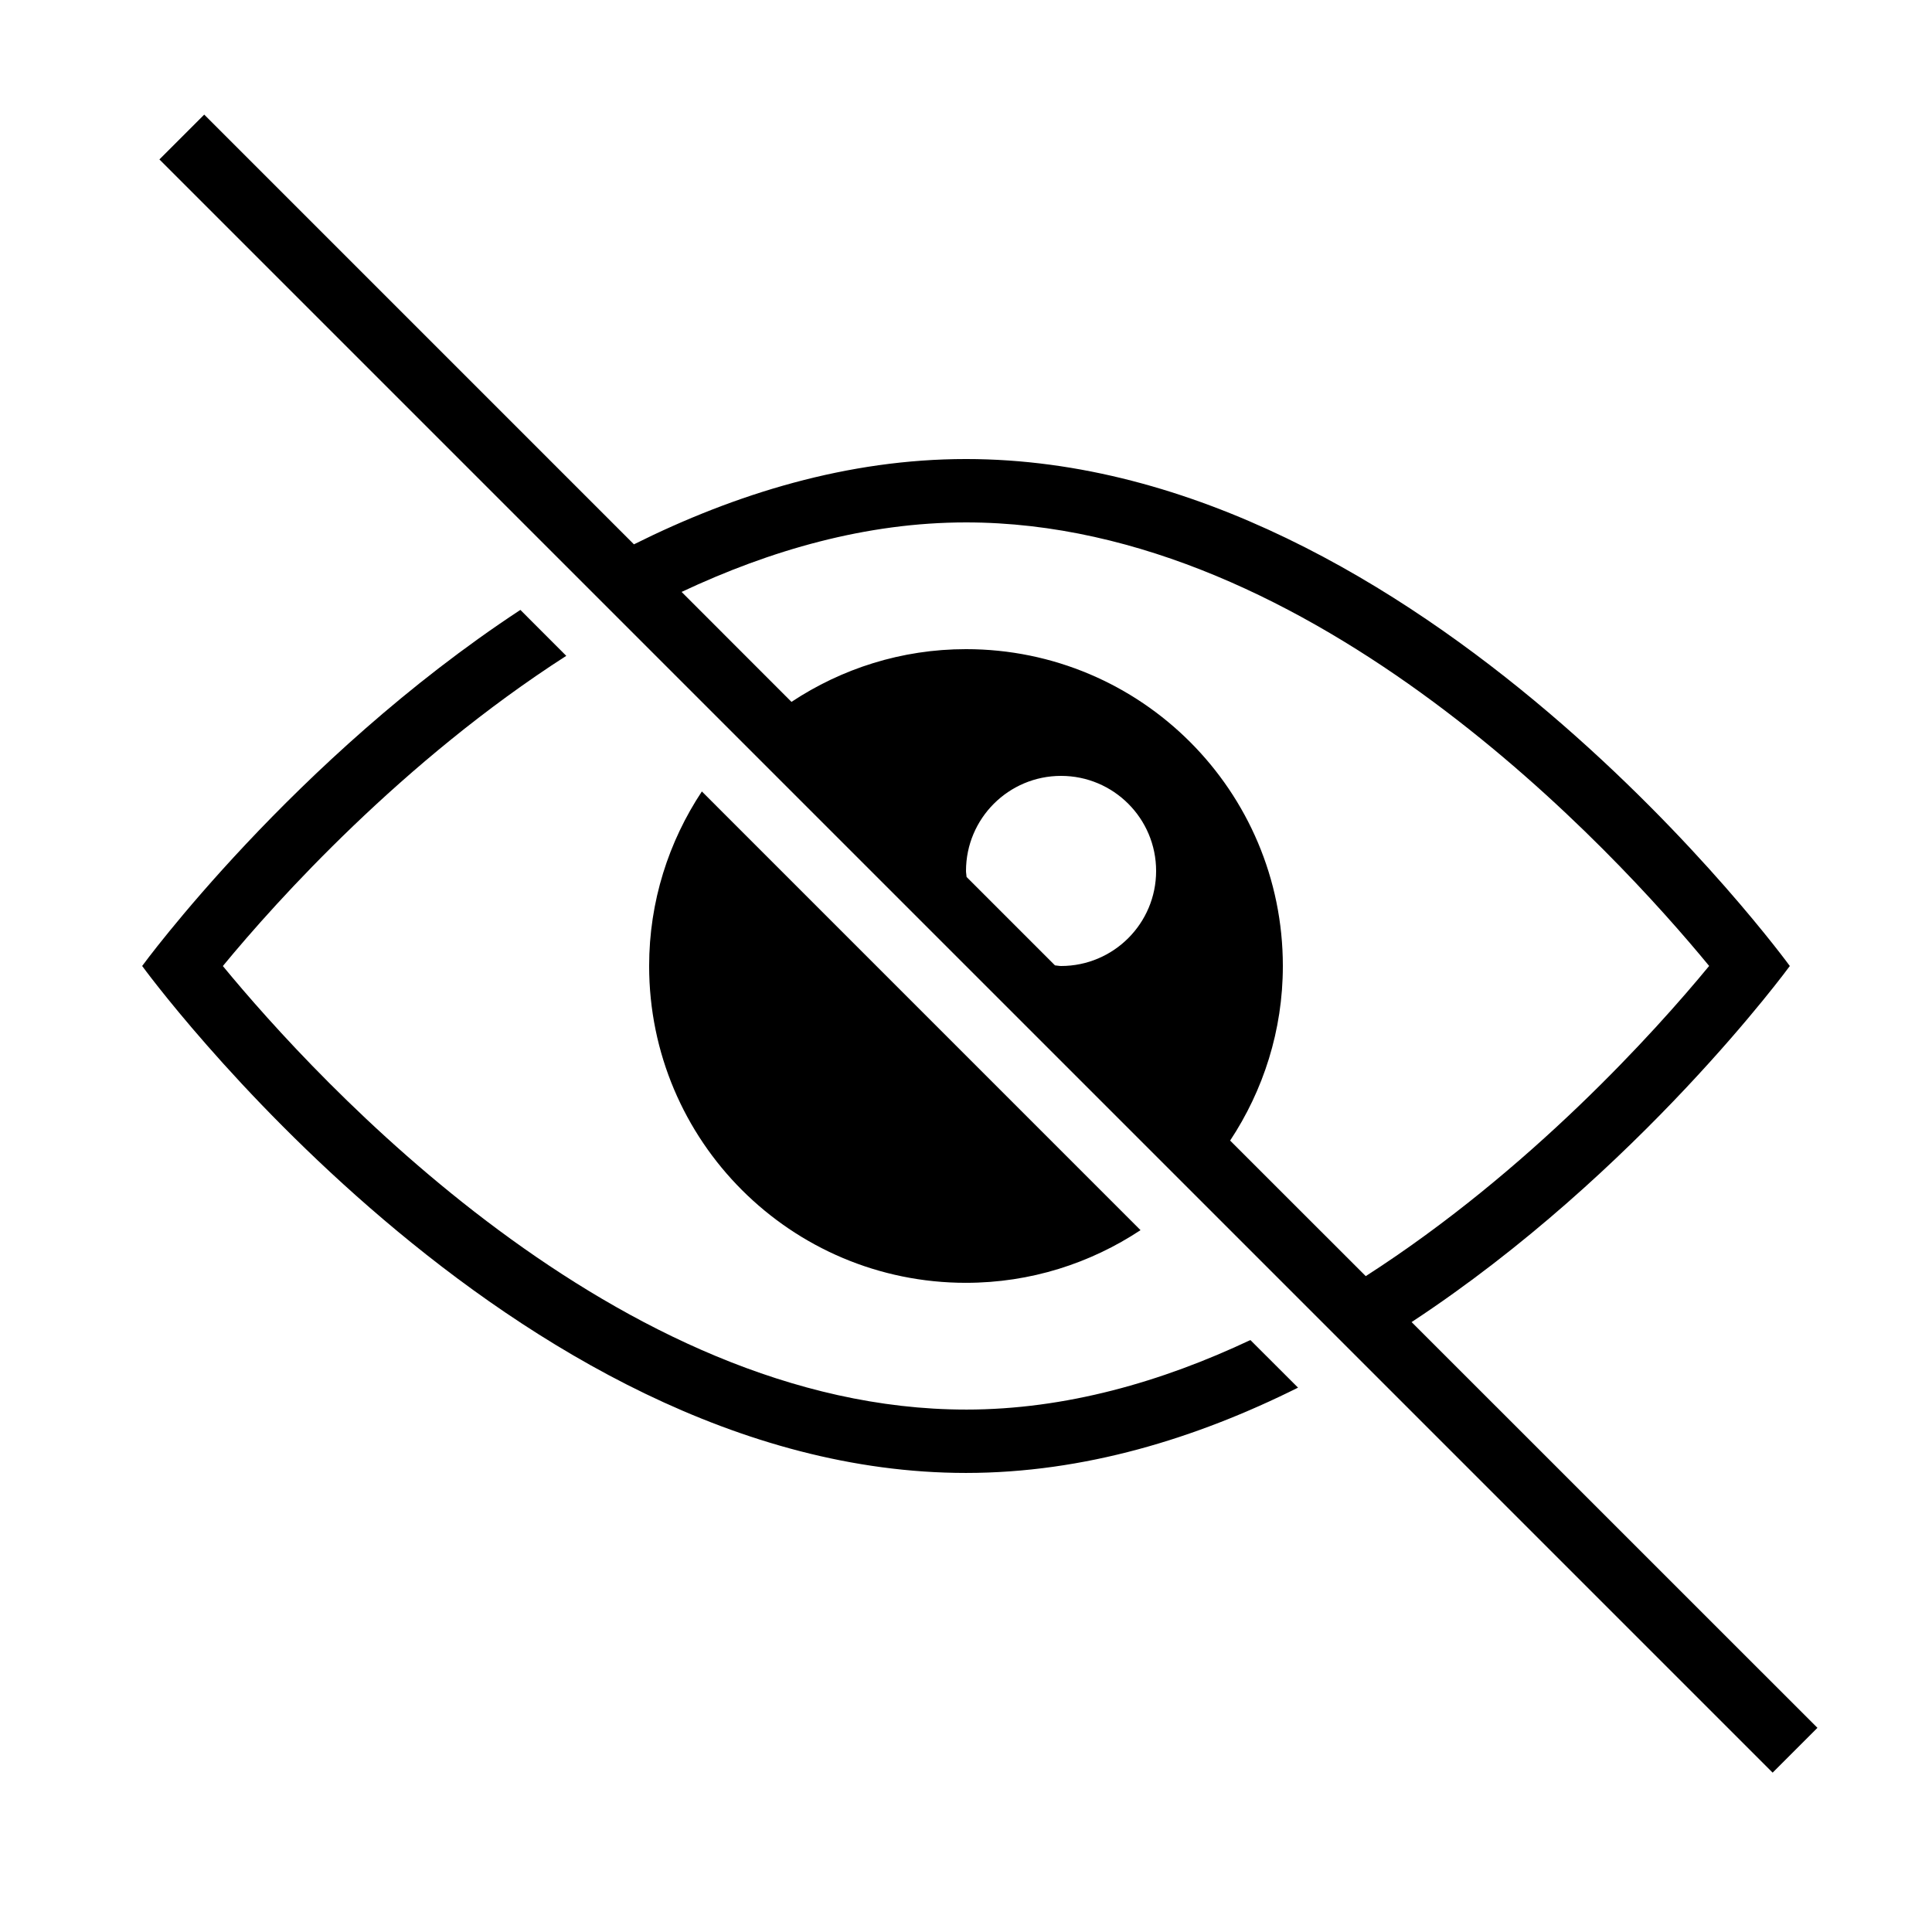
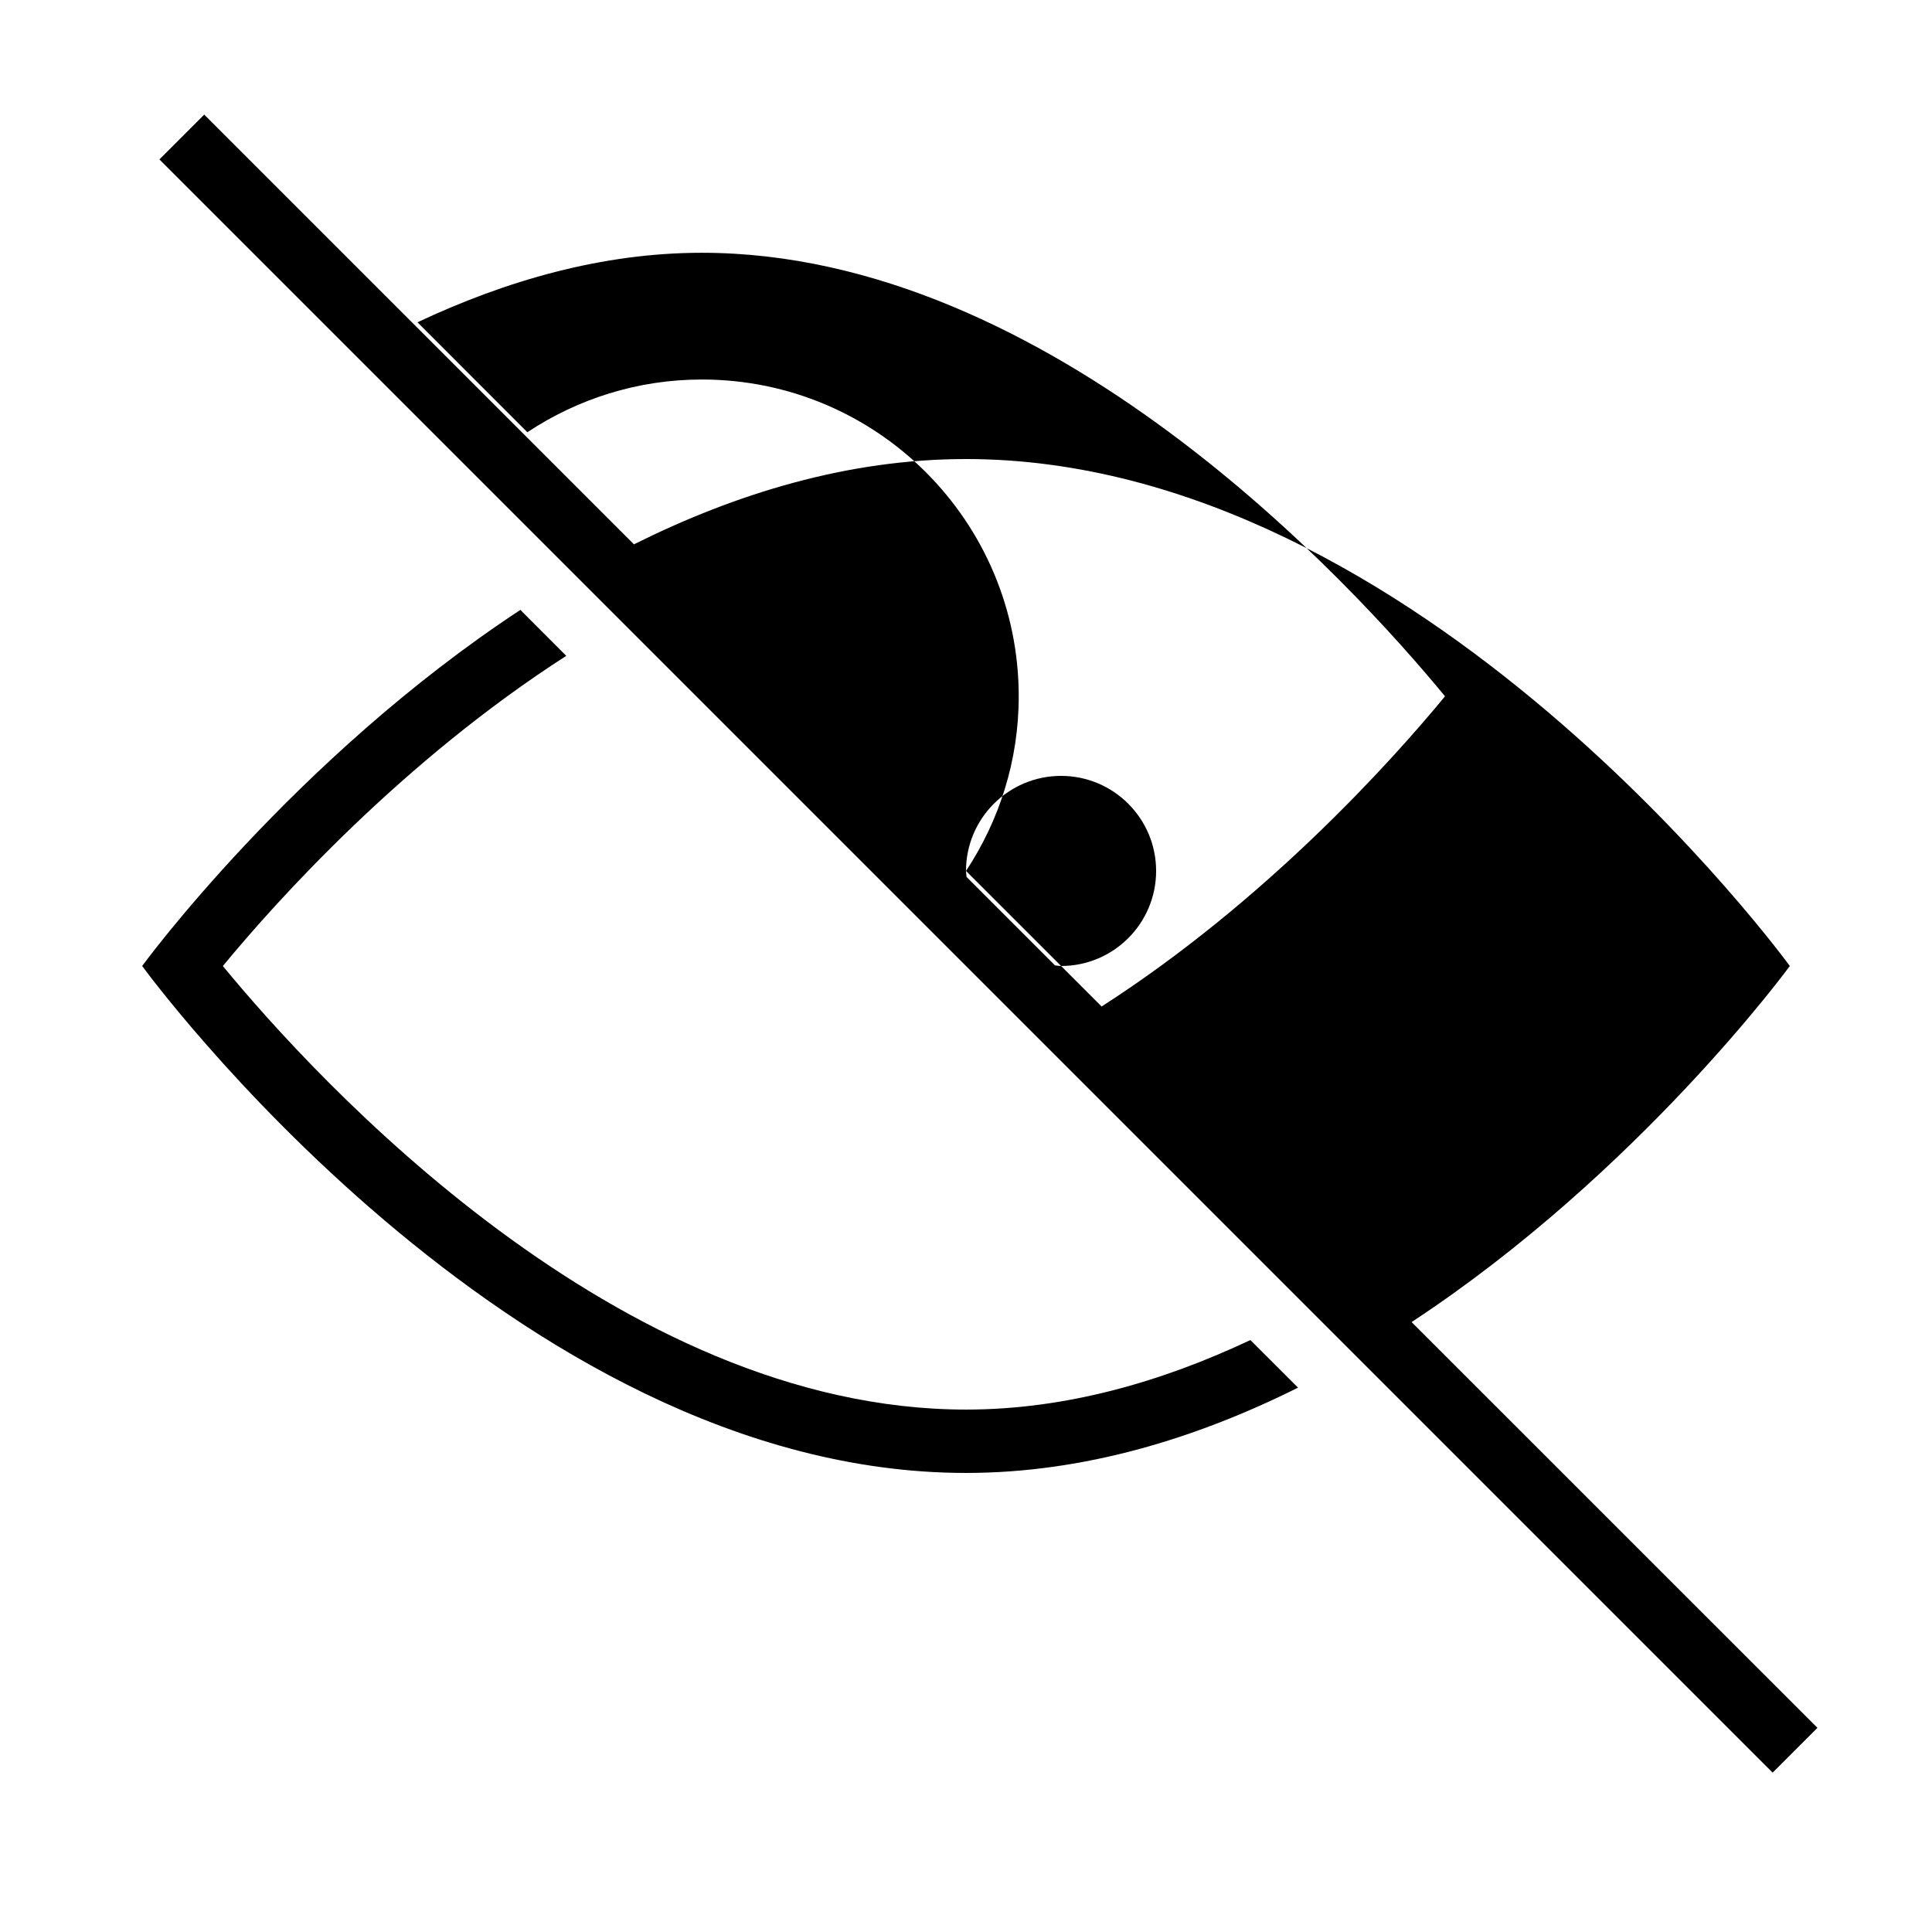
<svg xmlns="http://www.w3.org/2000/svg" fill="#000000" width="800px" height="800px" version="1.1" viewBox="144 144 512 512">
  <g>
-     <path d="m618.32 400s-97.738-134.35-218.32-134.35c-31.32 0-61.062 9.168-88 22.605l-113.88-113.88-11.875 11.875 427.52 427.52 11.875-11.875-107.55-107.53c60.242-39.617 100.23-94.363 100.23-94.363zm-218.32-25.191c0-13.906 11.285-25.191 25.191-25.191s25.191 11.285 25.191 25.191-11.285 25.191-25.191 25.191c-0.555 0-1.059-0.133-1.613-0.168l-23.426-23.426c-0.02-0.539-0.152-1.043-0.152-1.598zm69.996 71.457c8.781-13.285 13.973-29.152 13.973-46.266 0-46.383-37.586-83.969-83.969-83.969-17.113 0-32.984 5.188-46.25 13.973l-29.121-29.137c23.461-11.035 48.902-18.422 75.371-18.422 92.281 0 172.29 87.594 196.94 117.54-14.359 17.434-47.625 54.328-91.004 82.203z" />
+     <path d="m618.32 400s-97.738-134.35-218.32-134.35c-31.32 0-61.062 9.168-88 22.605l-113.88-113.88-11.875 11.875 427.52 427.52 11.875-11.875-107.55-107.53c60.242-39.617 100.23-94.363 100.23-94.363zm-218.32-25.191c0-13.906 11.285-25.191 25.191-25.191s25.191 11.285 25.191 25.191-11.285 25.191-25.191 25.191c-0.555 0-1.059-0.133-1.613-0.168l-23.426-23.426c-0.02-0.539-0.152-1.043-0.152-1.598zc8.781-13.285 13.973-29.152 13.973-46.266 0-46.383-37.586-83.969-83.969-83.969-17.113 0-32.984 5.188-46.25 13.973l-29.121-29.137c23.461-11.035 48.902-18.422 75.371-18.422 92.281 0 172.29 87.594 196.94 117.54-14.359 17.434-47.625 54.328-91.004 82.203z" />
    <path d="m400 517.55c-92.281 0-172.29-87.594-196.94-117.54 14.359-17.434 47.625-54.328 91.004-82.203l-12.16-12.176c-60.238 39.613-100.23 94.363-100.23 94.363s97.738 134.35 218.32 134.35c31.32 0 61.062-9.168 88-22.605l-12.629-12.613c-23.461 11.055-48.902 18.426-75.367 18.426z" />
-     <path d="m400 483.96c17.129 0 32.984-5.188 46.25-13.957l-116.25-116.26c-8.781 13.266-13.973 29.137-13.973 46.25 0 46.387 37.602 83.969 83.969 83.969z" />
  </g>
</svg>